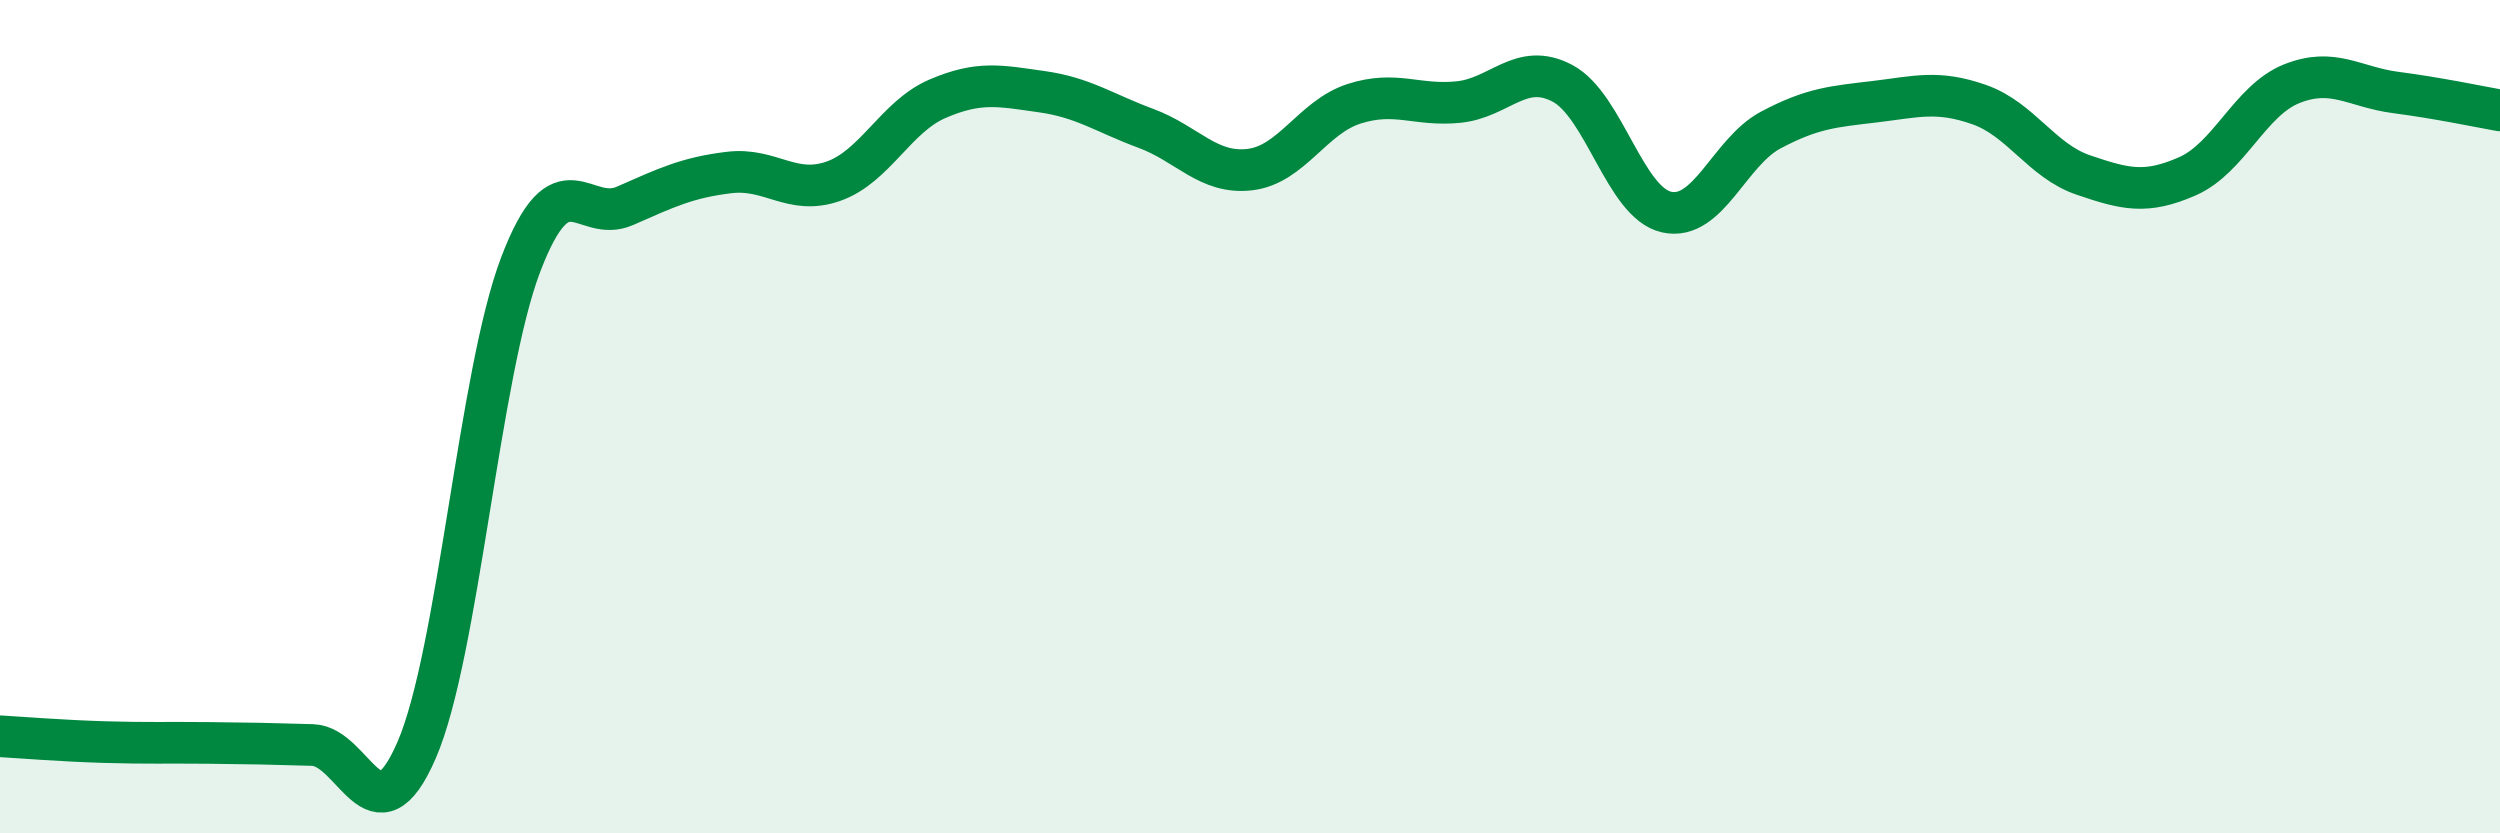
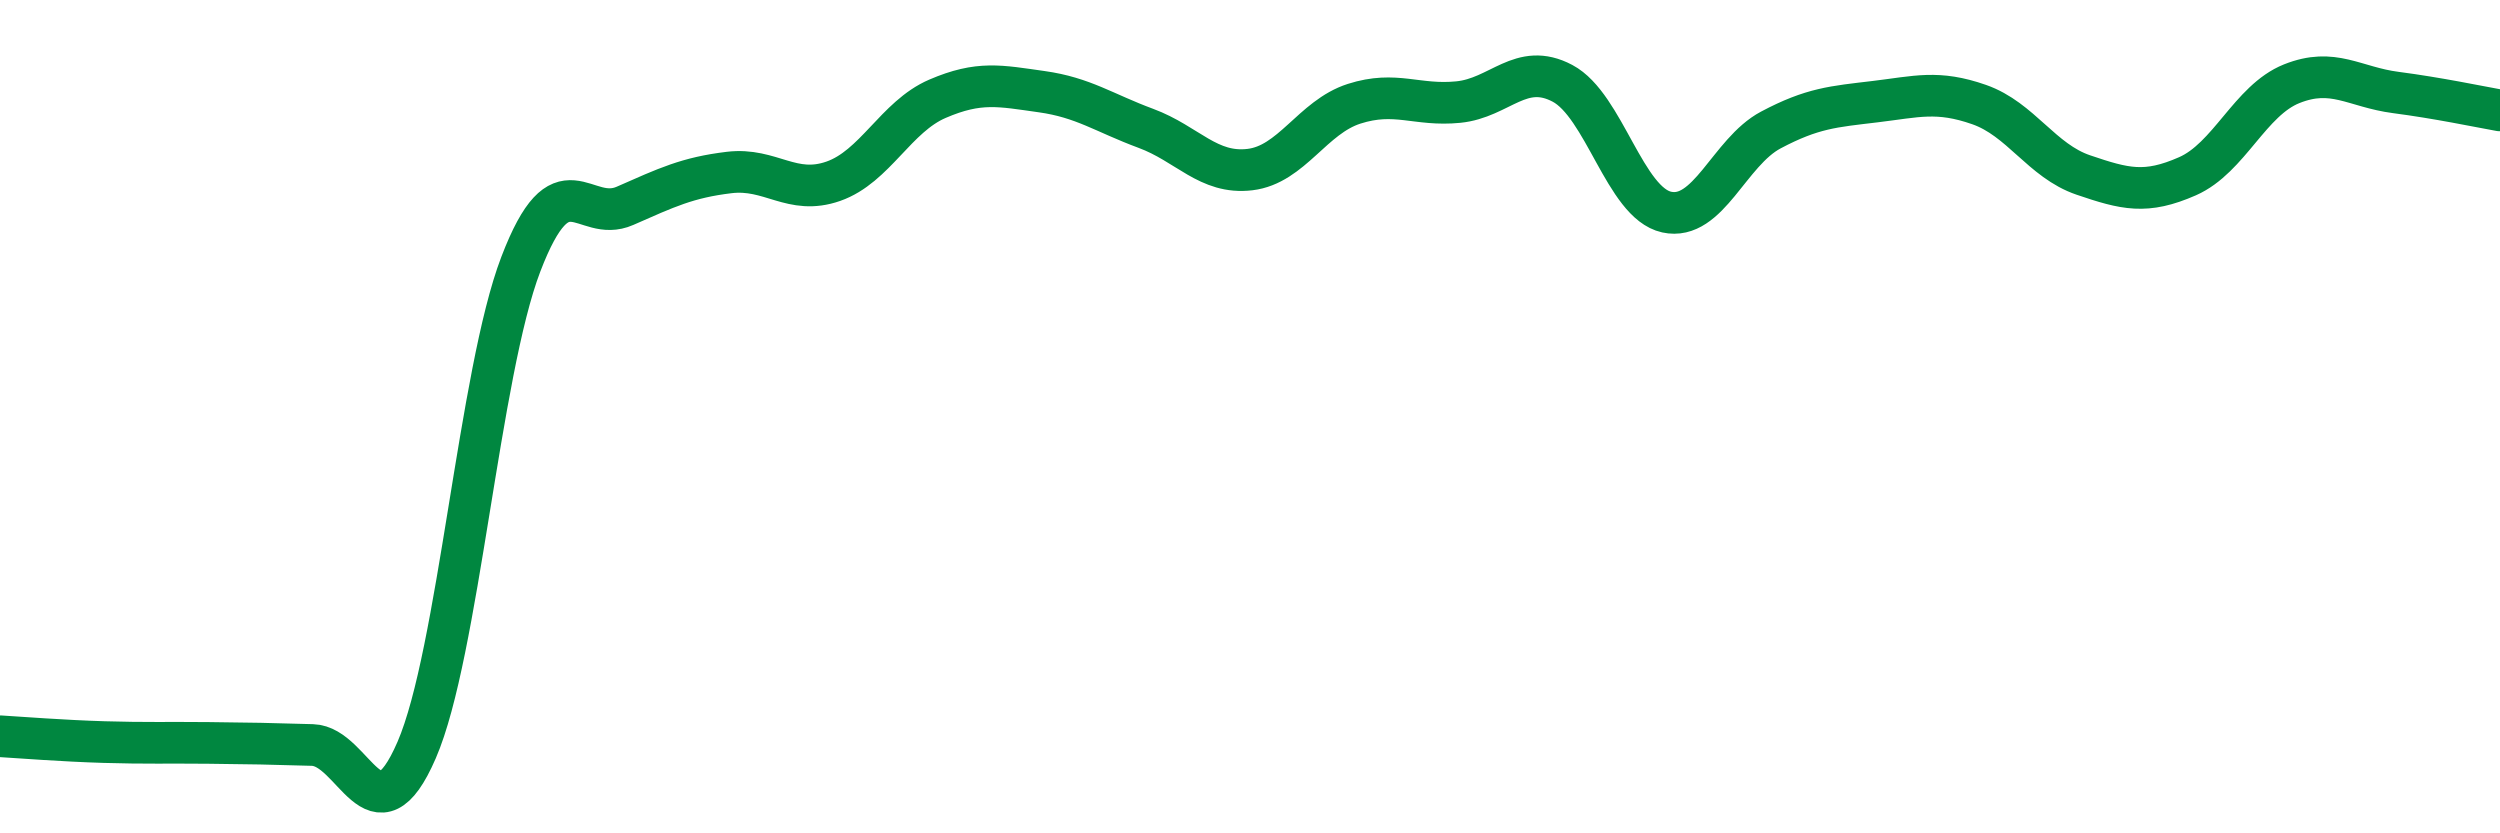
<svg xmlns="http://www.w3.org/2000/svg" width="60" height="20" viewBox="0 0 60 20">
-   <path d="M 0,17.67 C 0.5,17.7 1.5,17.78 2.5,17.81 C 3.5,17.84 4,17.82 5,17.83 C 6,17.84 6.5,17.85 7.5,17.88 C 8.5,17.91 9,20.31 10,18 C 11,15.69 11.5,8.95 12.5,6.34 C 13.5,3.73 14,5.38 15,4.94 C 16,4.5 16.5,4.26 17.5,4.14 C 18.5,4.02 19,4.7 20,4.35 C 21,4 21.5,2.8 22.5,2.37 C 23.5,1.94 24,2.06 25,2.2 C 26,2.34 26.5,2.71 27.5,3.08 C 28.5,3.45 29,4.19 30,4.07 C 31,3.95 31.5,2.81 32.5,2.49 C 33.5,2.17 34,2.55 35,2.45 C 36,2.35 36.5,1.47 37.5,2 C 38.5,2.53 39,4.87 40,5.09 C 41,5.31 41.5,3.65 42.5,3.12 C 43.5,2.59 44,2.56 45,2.44 C 46,2.32 46.5,2.16 47.5,2.51 C 48.5,2.86 49,3.86 50,4.2 C 51,4.54 51.5,4.67 52.5,4.23 C 53.5,3.79 54,2.41 55,2.01 C 56,1.61 56.5,2.09 57.5,2.22 C 58.5,2.35 59.5,2.56 60,2.65L60 20L0 20Z" fill="#008740" opacity="0.1" stroke-linecap="round" stroke-linejoin="round" />
  <path d="M 0,17.67 C 0.5,17.7 1.5,17.78 2.5,17.81 C 3.5,17.84 4,17.82 5,17.83 C 6,17.84 6.5,17.85 7.5,17.88 C 8.5,17.91 9,20.31 10,18 C 11,15.69 11.5,8.95 12.5,6.34 C 13.5,3.73 14,5.38 15,4.94 C 16,4.5 16.5,4.26 17.5,4.14 C 18.5,4.02 19,4.7 20,4.35 C 21,4 21.5,2.8 22.5,2.37 C 23.5,1.94 24,2.06 25,2.2 C 26,2.34 26.5,2.71 27.5,3.08 C 28.5,3.45 29,4.19 30,4.07 C 31,3.95 31.5,2.81 32.5,2.49 C 33.5,2.17 34,2.55 35,2.45 C 36,2.35 36.5,1.47 37.5,2 C 38.5,2.53 39,4.87 40,5.09 C 41,5.31 41.5,3.65 42.5,3.12 C 43.5,2.59 44,2.56 45,2.44 C 46,2.32 46.5,2.16 47.5,2.51 C 48.5,2.86 49,3.86 50,4.2 C 51,4.54 51.5,4.67 52.5,4.23 C 53.5,3.79 54,2.41 55,2.01 C 56,1.61 56.5,2.09 57.5,2.22 C 58.5,2.35 59.5,2.56 60,2.65" stroke="#008740" stroke-width="1" fill="none" stroke-linecap="round" stroke-linejoin="round" />
</svg>